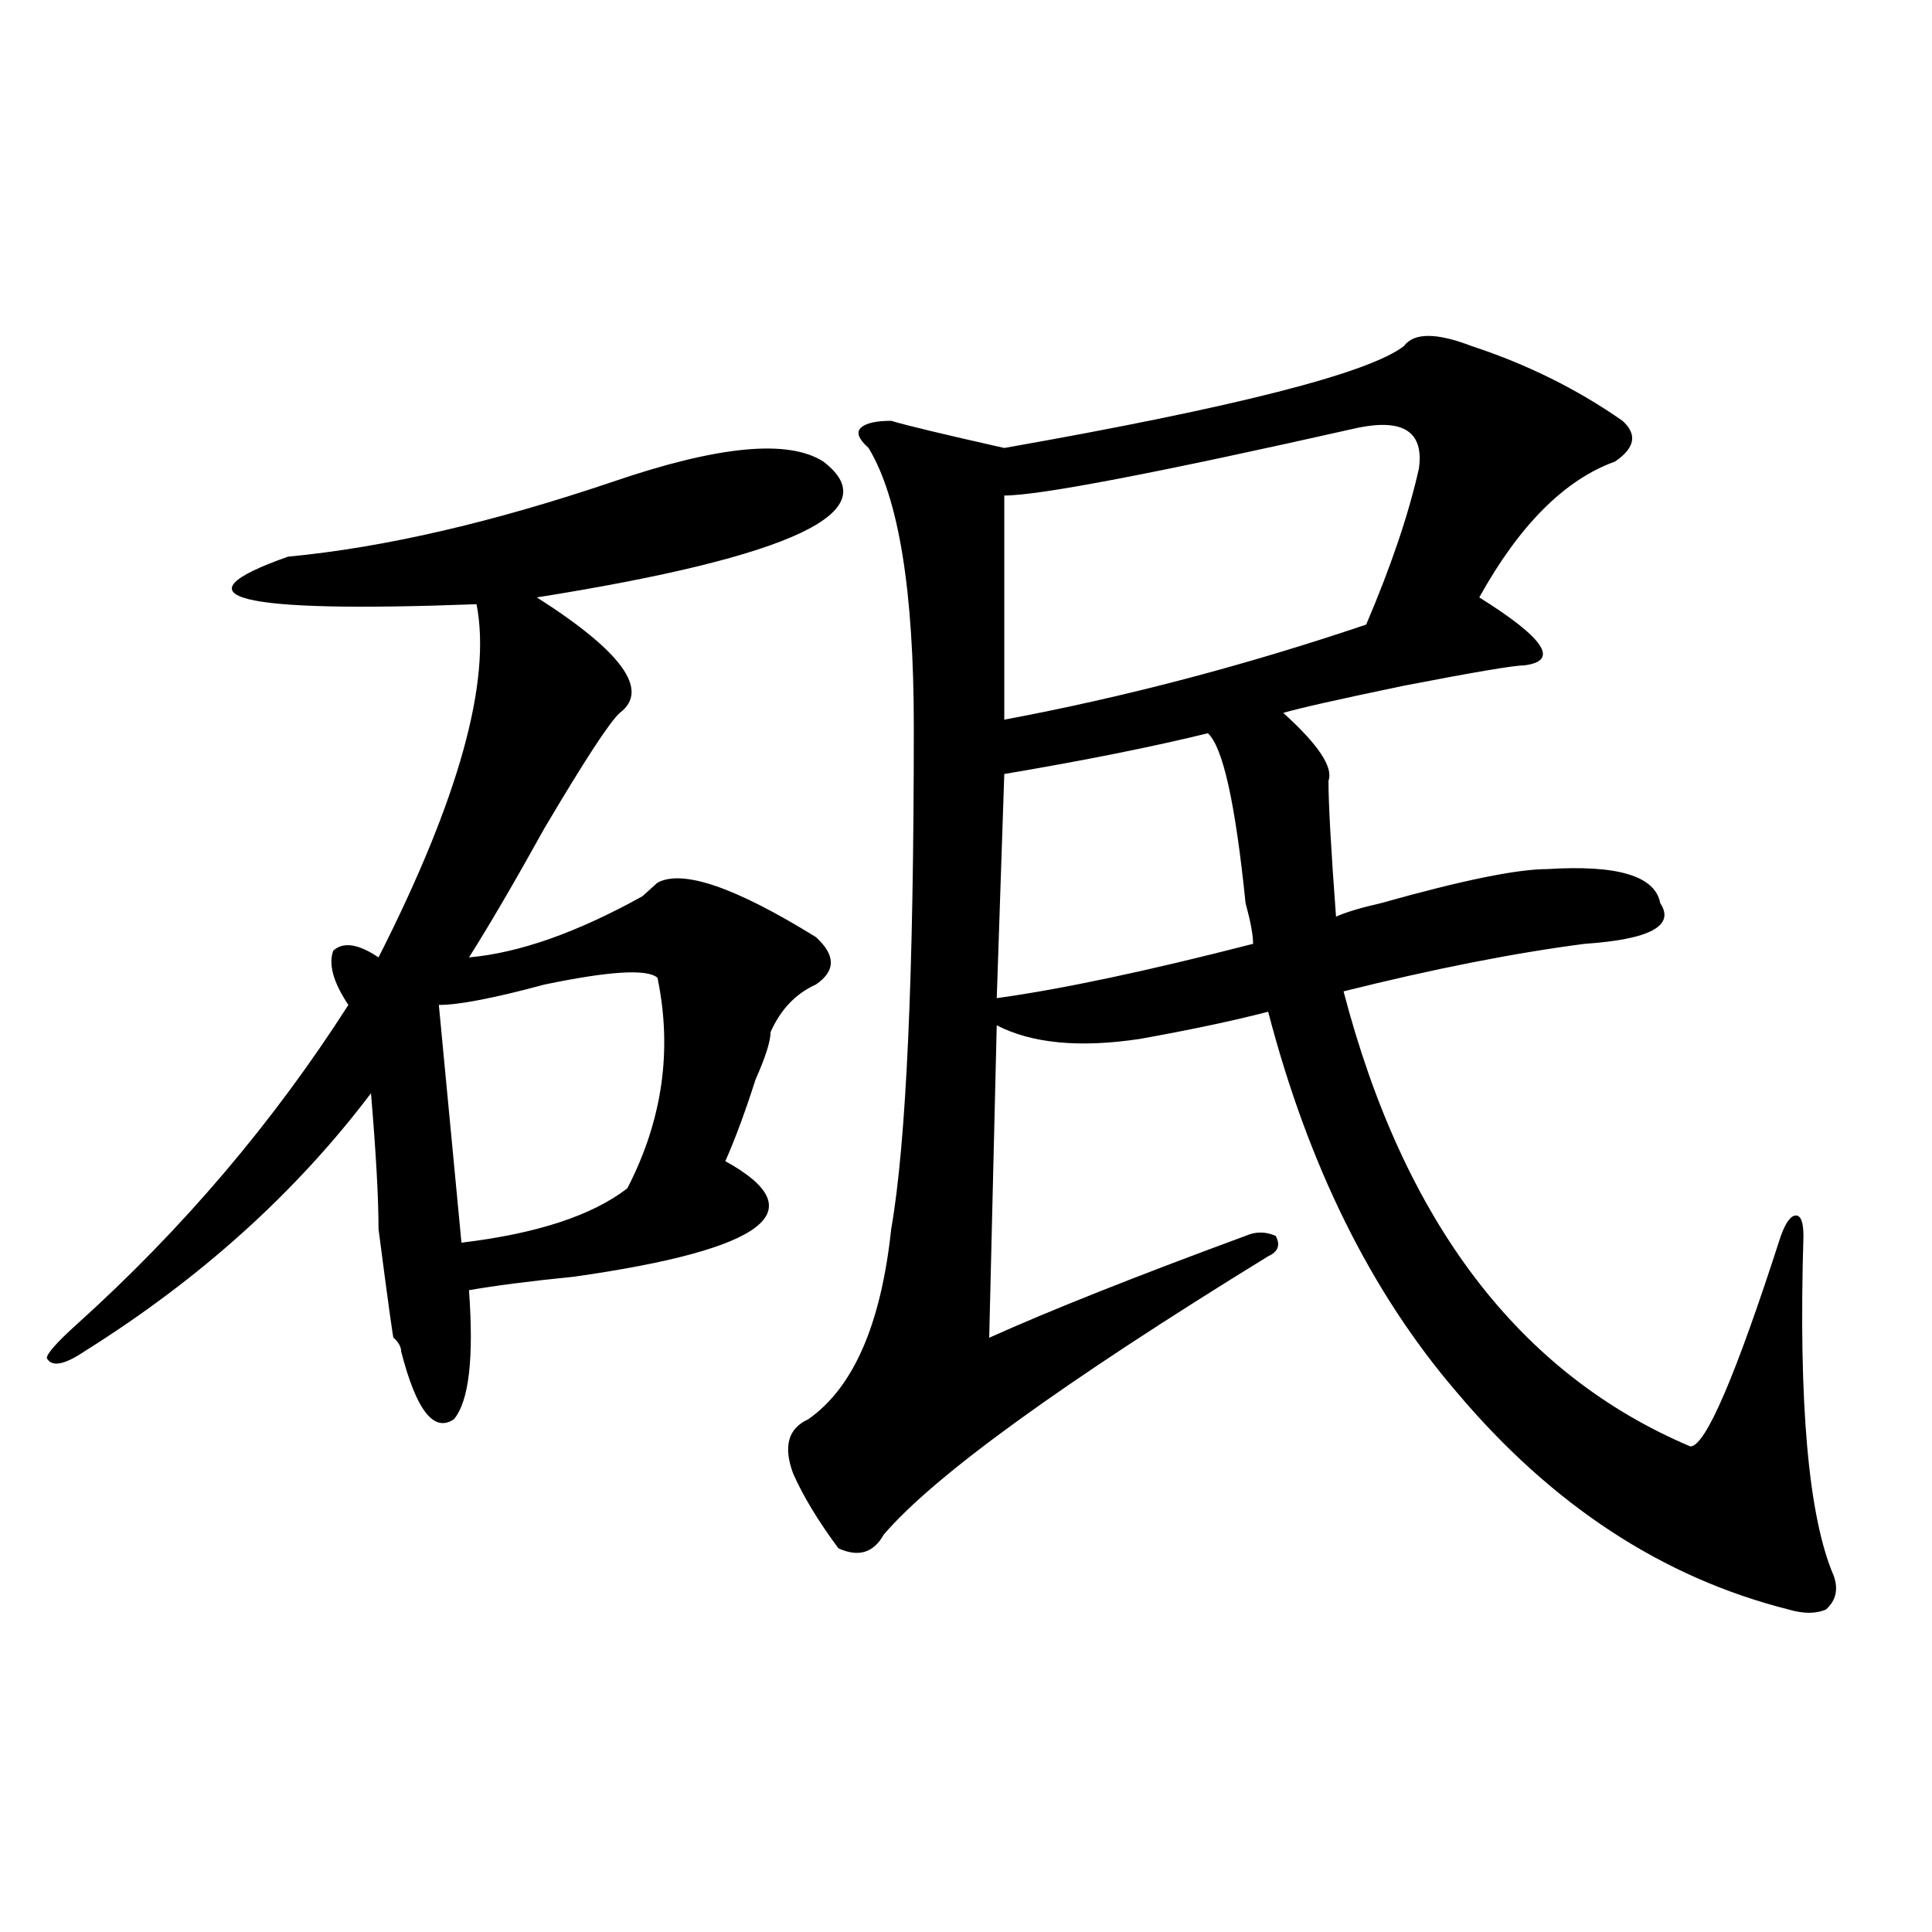
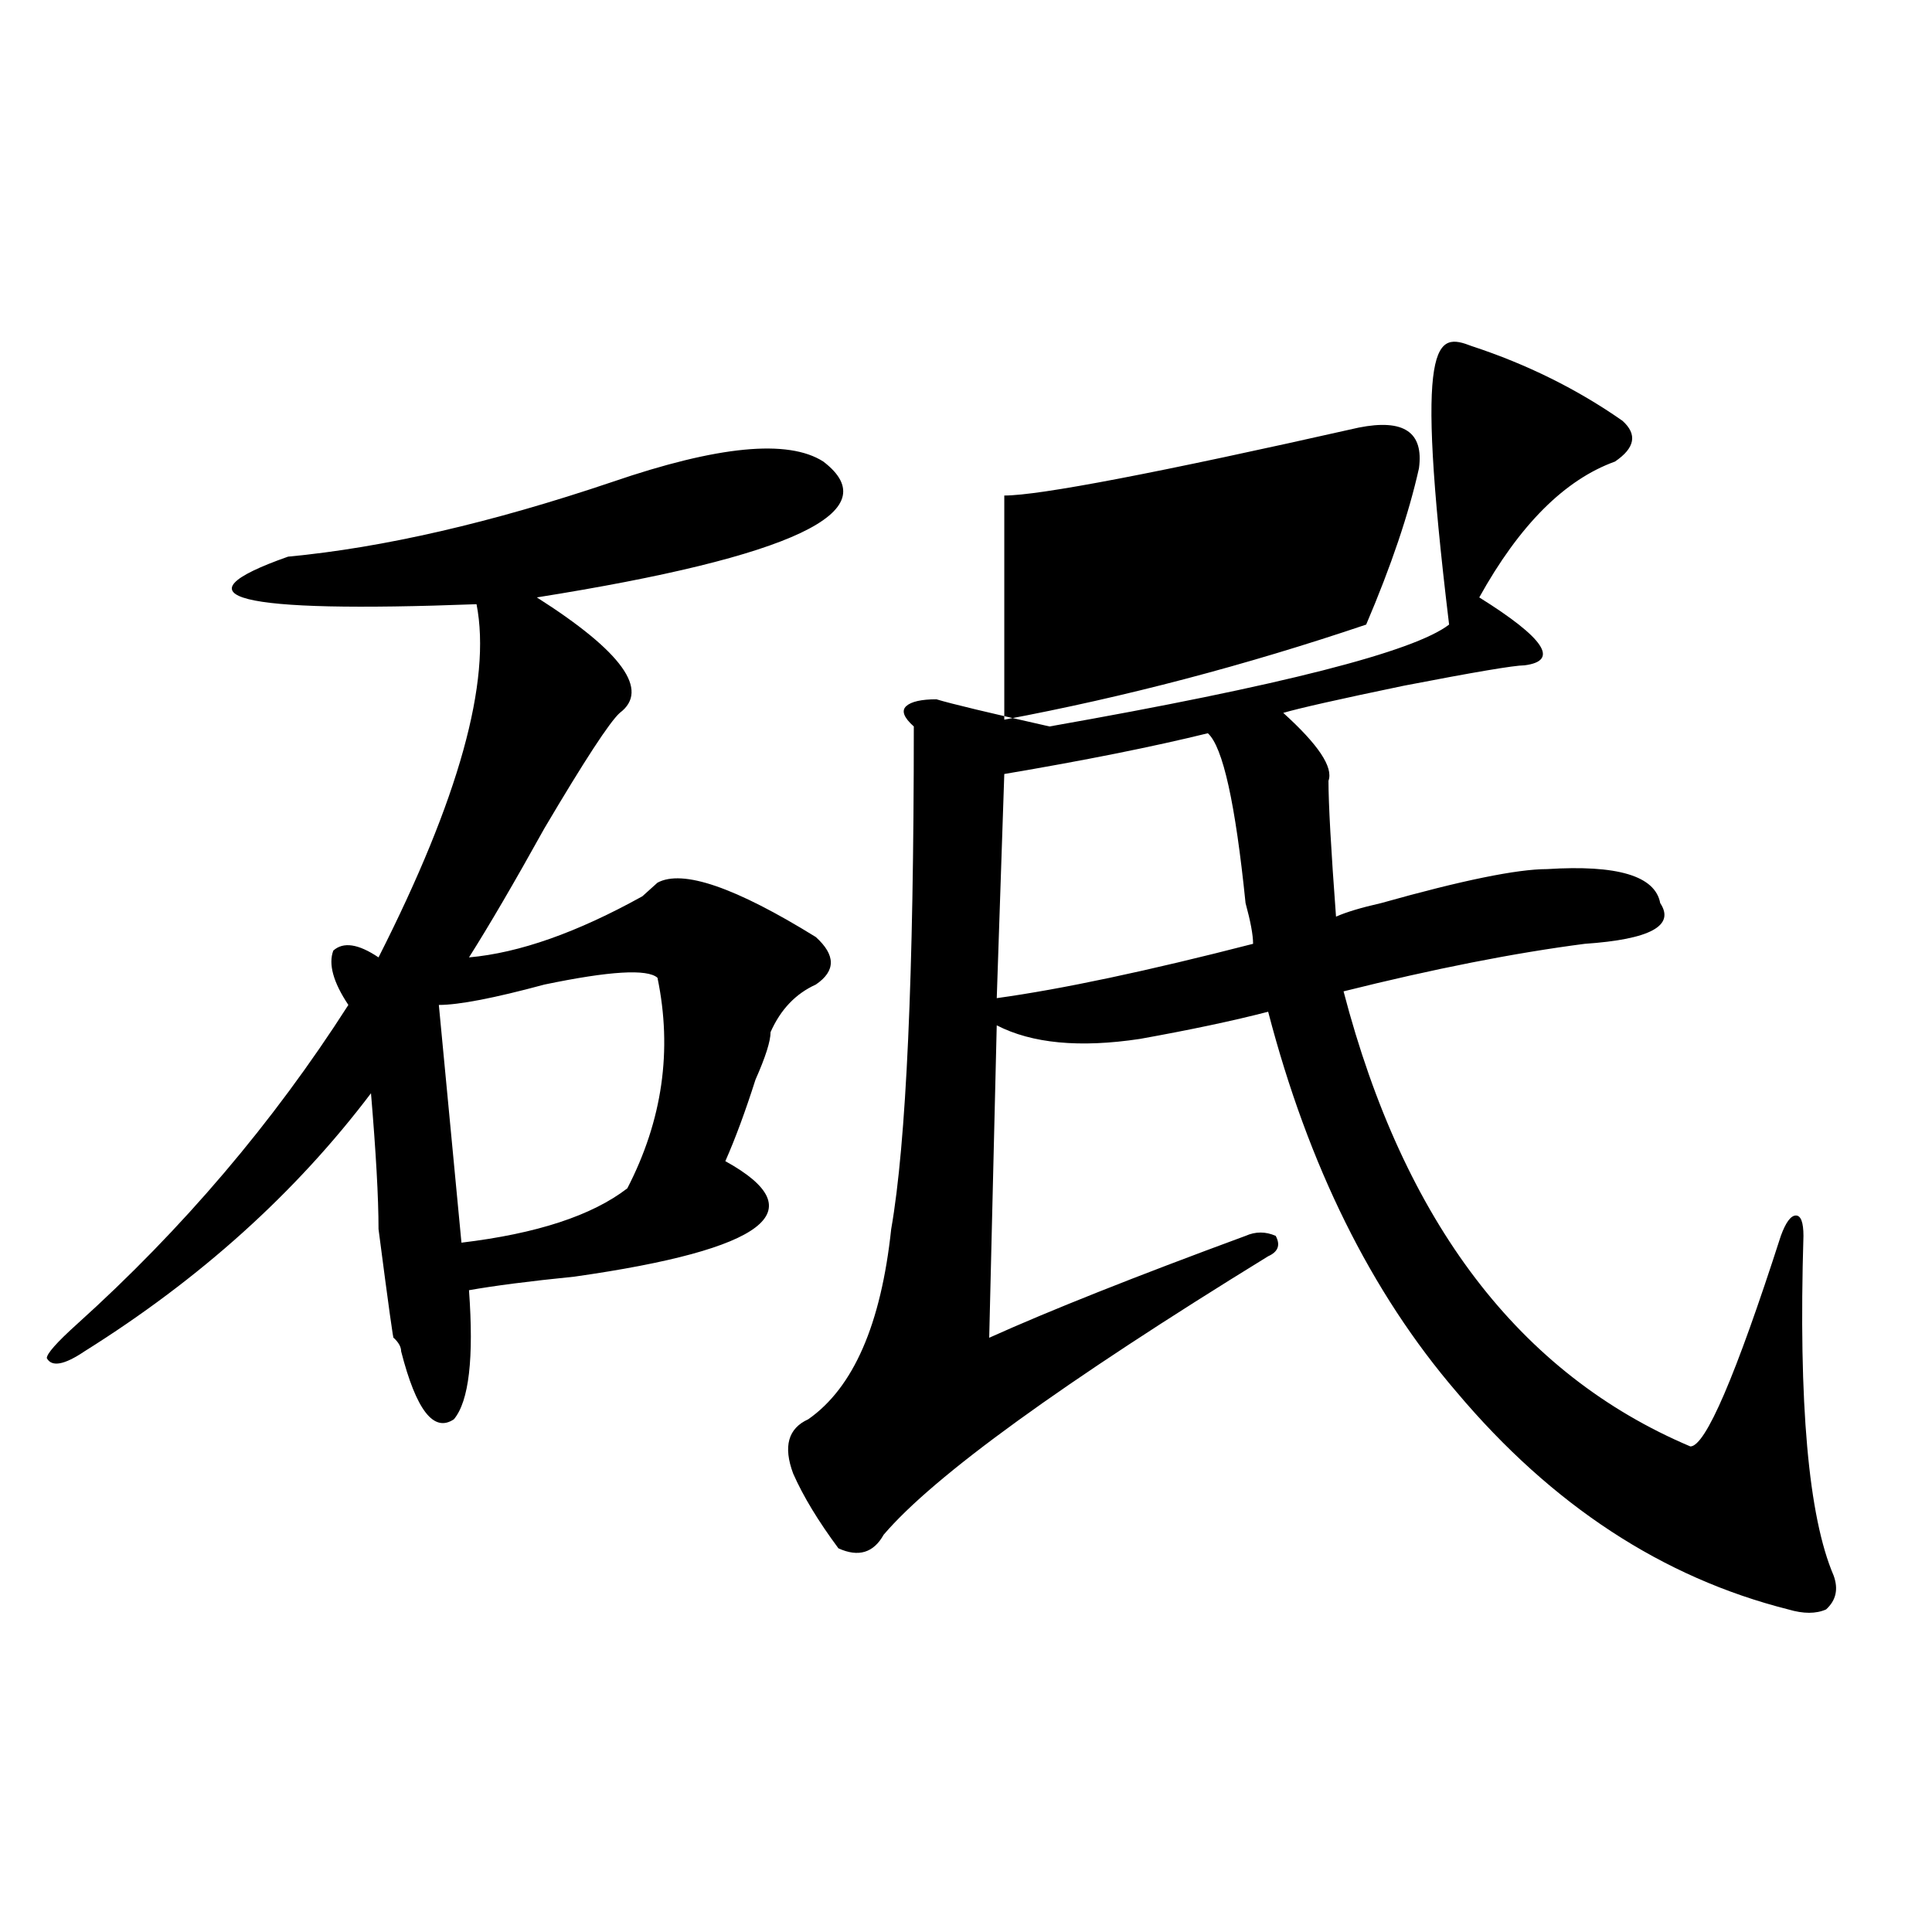
<svg xmlns="http://www.w3.org/2000/svg" version="1.1" id="图层_1" x="0px" y="0px" width="1000px" height="1000px" viewBox="0 0 1000 1000" enable-background="new 0 0 1000 1000" xml:space="preserve">
-   <path d="M426.16,238.906c33.779,25.817-15.609,49.219-148.289,70.313c44.206,28.125,58.535,48.065,42.926,59.766  c-5.244,4.724-18.231,24.609-39.023,59.766c-15.609,28.125-28.658,50.427-39.023,66.797c25.975-2.308,55.913-12.854,89.754-31.641  c2.561-2.308,5.183-4.669,7.805-7.031c12.987-7.031,40.304,2.362,81.949,28.125c10.365,9.394,10.365,17.578,0,24.609  c-10.427,4.724-18.231,12.909-23.414,24.609c0,4.724-2.622,12.909-7.805,24.609c-5.244,16.425-10.427,30.487-15.609,42.188  c46.828,25.817,20.792,45.703-78.047,59.766c-23.414,2.362-41.646,4.724-54.633,7.031c2.561,35.156,0,57.458-7.805,66.797  c-10.427,7.031-19.512-4.669-27.316-35.156c0-2.308-1.342-4.669-3.902-7.031c0,2.362-2.622-16.37-7.805-56.25  c0-16.37-1.342-39.825-3.902-70.313c-39.023,51.581-88.474,96.13-148.289,133.594c-10.427,7.031-16.951,8.239-19.512,3.516  c0-2.308,5.183-8.185,15.609-17.578c54.633-49.219,101.461-104.261,140.484-165.234c-7.805-11.7-10.427-21.094-7.805-28.125  c5.183-4.669,12.987-3.516,23.414,3.516c41.584-82.013,58.535-142.933,50.73-182.813c-124.875,4.724-157.436-3.516-97.559-24.609  c49.389-4.669,105.363-17.578,167.801-38.672C371.527,230.722,407.929,227.206,426.16,238.906z M340.309,506.094  c-5.244-4.669-24.756-3.516-58.535,3.516c-26.036,7.031-44.268,10.547-54.633,10.547l11.707,123.047  c39.023-4.669,67.62-14.063,85.852-28.125C342.869,579.922,348.113,543.612,340.309,506.094z M761.762,179.141  c28.597,9.394,54.633,22.302,78.047,38.672c7.805,7.031,6.463,14.063-3.902,21.094c-26.036,9.394-49.45,32.849-70.242,70.313  c33.779,21.094,41.584,32.849,23.414,35.156c-5.244,0-26.036,3.516-62.438,10.547c-33.841,7.031-54.633,11.755-62.438,14.063  c18.17,16.425,25.975,28.125,23.414,35.156c0,11.755,1.28,35.156,3.902,70.313c5.183-2.308,12.987-4.669,23.414-7.031  c41.584-11.7,70.242-17.578,85.852-17.578c36.401-2.308,55.913,3.516,58.535,17.578c7.805,11.755-5.244,18.786-39.023,21.094  c-36.463,4.724-78.047,12.909-124.875,24.609c31.219,119.531,91.034,198.083,179.508,235.547c7.805,0,23.414-36.31,46.828-108.984  c2.561-7.031,5.183-10.547,7.805-10.547c2.561,0,3.902,3.516,3.902,10.547c-2.622,86.737,2.561,145.349,15.609,175.781  c2.561,7.031,1.28,12.854-3.902,17.578c-5.244,2.307-11.707,2.307-19.512,0c-65.06-16.425-122.314-53.888-171.703-112.5  c-44.268-51.526-76.767-117.169-97.559-196.875c-18.231,4.724-40.365,9.394-66.34,14.063c-31.219,4.724-55.975,2.362-74.145-7.031  l-3.902,161.719c31.219-14.063,75.425-31.641,132.68-52.734c5.183-2.308,10.365-2.308,15.609,0c2.561,4.724,1.28,8.239-3.902,10.547  c-106.705,65.644-173.045,113.708-199.02,144.141c-5.244,9.394-13.049,11.755-23.414,7.031  c-10.427-14.063-18.231-26.917-23.414-38.672c-5.244-14.063-2.622-23.401,7.805-28.125c23.414-16.37,37.682-49.219,42.926-98.438  c7.805-44.495,11.707-131.231,11.707-260.156c0-70.313-7.805-118.323-23.414-144.141c-5.244-4.669-6.524-8.185-3.902-10.547  c2.561-2.308,7.805-3.516,15.609-3.516c7.805,2.362,27.316,7.031,58.535,14.063c119.631-21.094,188.593-38.672,206.824-52.734  C731.823,172.109,743.53,172.109,761.762,179.141z M625.18,379.531c-28.658,7.031-63.779,14.063-105.363,21.094l-3.902,116.016  c33.779-4.669,78.047-14.063,132.68-28.125c0-4.669-1.342-11.7-3.902-21.094C639.447,415.896,632.984,386.563,625.18,379.531z   M703.227,221.328c-104.083,23.456-165.24,35.156-183.41,35.156V372.5c62.438-11.7,124.875-28.125,187.313-49.219  c12.987-30.433,22.072-57.403,27.316-80.859C737.006,223.69,726.641,216.659,703.227,221.328z" />
+   <path d="M426.16,238.906c33.779,25.817-15.609,49.219-148.289,70.313c44.206,28.125,58.535,48.065,42.926,59.766  c-5.244,4.724-18.231,24.609-39.023,59.766c-15.609,28.125-28.658,50.427-39.023,66.797c25.975-2.308,55.913-12.854,89.754-31.641  c2.561-2.308,5.183-4.669,7.805-7.031c12.987-7.031,40.304,2.362,81.949,28.125c10.365,9.394,10.365,17.578,0,24.609  c-10.427,4.724-18.231,12.909-23.414,24.609c0,4.724-2.622,12.909-7.805,24.609c-5.244,16.425-10.427,30.487-15.609,42.188  c46.828,25.817,20.792,45.703-78.047,59.766c-23.414,2.362-41.646,4.724-54.633,7.031c2.561,35.156,0,57.458-7.805,66.797  c-10.427,7.031-19.512-4.669-27.316-35.156c0-2.308-1.342-4.669-3.902-7.031c0,2.362-2.622-16.37-7.805-56.25  c0-16.37-1.342-39.825-3.902-70.313c-39.023,51.581-88.474,96.13-148.289,133.594c-10.427,7.031-16.951,8.239-19.512,3.516  c0-2.308,5.183-8.185,15.609-17.578c54.633-49.219,101.461-104.261,140.484-165.234c-7.805-11.7-10.427-21.094-7.805-28.125  c5.183-4.669,12.987-3.516,23.414,3.516c41.584-82.013,58.535-142.933,50.73-182.813c-124.875,4.724-157.436-3.516-97.559-24.609  c49.389-4.669,105.363-17.578,167.801-38.672C371.527,230.722,407.929,227.206,426.16,238.906z M340.309,506.094  c-5.244-4.669-24.756-3.516-58.535,3.516c-26.036,7.031-44.268,10.547-54.633,10.547l11.707,123.047  c39.023-4.669,67.62-14.063,85.852-28.125C342.869,579.922,348.113,543.612,340.309,506.094z M761.762,179.141  c28.597,9.394,54.633,22.302,78.047,38.672c7.805,7.031,6.463,14.063-3.902,21.094c-26.036,9.394-49.45,32.849-70.242,70.313  c33.779,21.094,41.584,32.849,23.414,35.156c-5.244,0-26.036,3.516-62.438,10.547c-33.841,7.031-54.633,11.755-62.438,14.063  c18.17,16.425,25.975,28.125,23.414,35.156c0,11.755,1.28,35.156,3.902,70.313c5.183-2.308,12.987-4.669,23.414-7.031  c41.584-11.7,70.242-17.578,85.852-17.578c36.401-2.308,55.913,3.516,58.535,17.578c7.805,11.755-5.244,18.786-39.023,21.094  c-36.463,4.724-78.047,12.909-124.875,24.609c31.219,119.531,91.034,198.083,179.508,235.547c7.805,0,23.414-36.31,46.828-108.984  c2.561-7.031,5.183-10.547,7.805-10.547c2.561,0,3.902,3.516,3.902,10.547c-2.622,86.737,2.561,145.349,15.609,175.781  c2.561,7.031,1.28,12.854-3.902,17.578c-5.244,2.307-11.707,2.307-19.512,0c-65.06-16.425-122.314-53.888-171.703-112.5  c-44.268-51.526-76.767-117.169-97.559-196.875c-18.231,4.724-40.365,9.394-66.34,14.063c-31.219,4.724-55.975,2.362-74.145-7.031  l-3.902,161.719c31.219-14.063,75.425-31.641,132.68-52.734c5.183-2.308,10.365-2.308,15.609,0c2.561,4.724,1.28,8.239-3.902,10.547  c-106.705,65.644-173.045,113.708-199.02,144.141c-5.244,9.394-13.049,11.755-23.414,7.031  c-10.427-14.063-18.231-26.917-23.414-38.672c-5.244-14.063-2.622-23.401,7.805-28.125c23.414-16.37,37.682-49.219,42.926-98.438  c7.805-44.495,11.707-131.231,11.707-260.156c-5.244-4.669-6.524-8.185-3.902-10.547  c2.561-2.308,7.805-3.516,15.609-3.516c7.805,2.362,27.316,7.031,58.535,14.063c119.631-21.094,188.593-38.672,206.824-52.734  C731.823,172.109,743.53,172.109,761.762,179.141z M625.18,379.531c-28.658,7.031-63.779,14.063-105.363,21.094l-3.902,116.016  c33.779-4.669,78.047-14.063,132.68-28.125c0-4.669-1.342-11.7-3.902-21.094C639.447,415.896,632.984,386.563,625.18,379.531z   M703.227,221.328c-104.083,23.456-165.24,35.156-183.41,35.156V372.5c62.438-11.7,124.875-28.125,187.313-49.219  c12.987-30.433,22.072-57.403,27.316-80.859C737.006,223.69,726.641,216.659,703.227,221.328z" />
</svg>